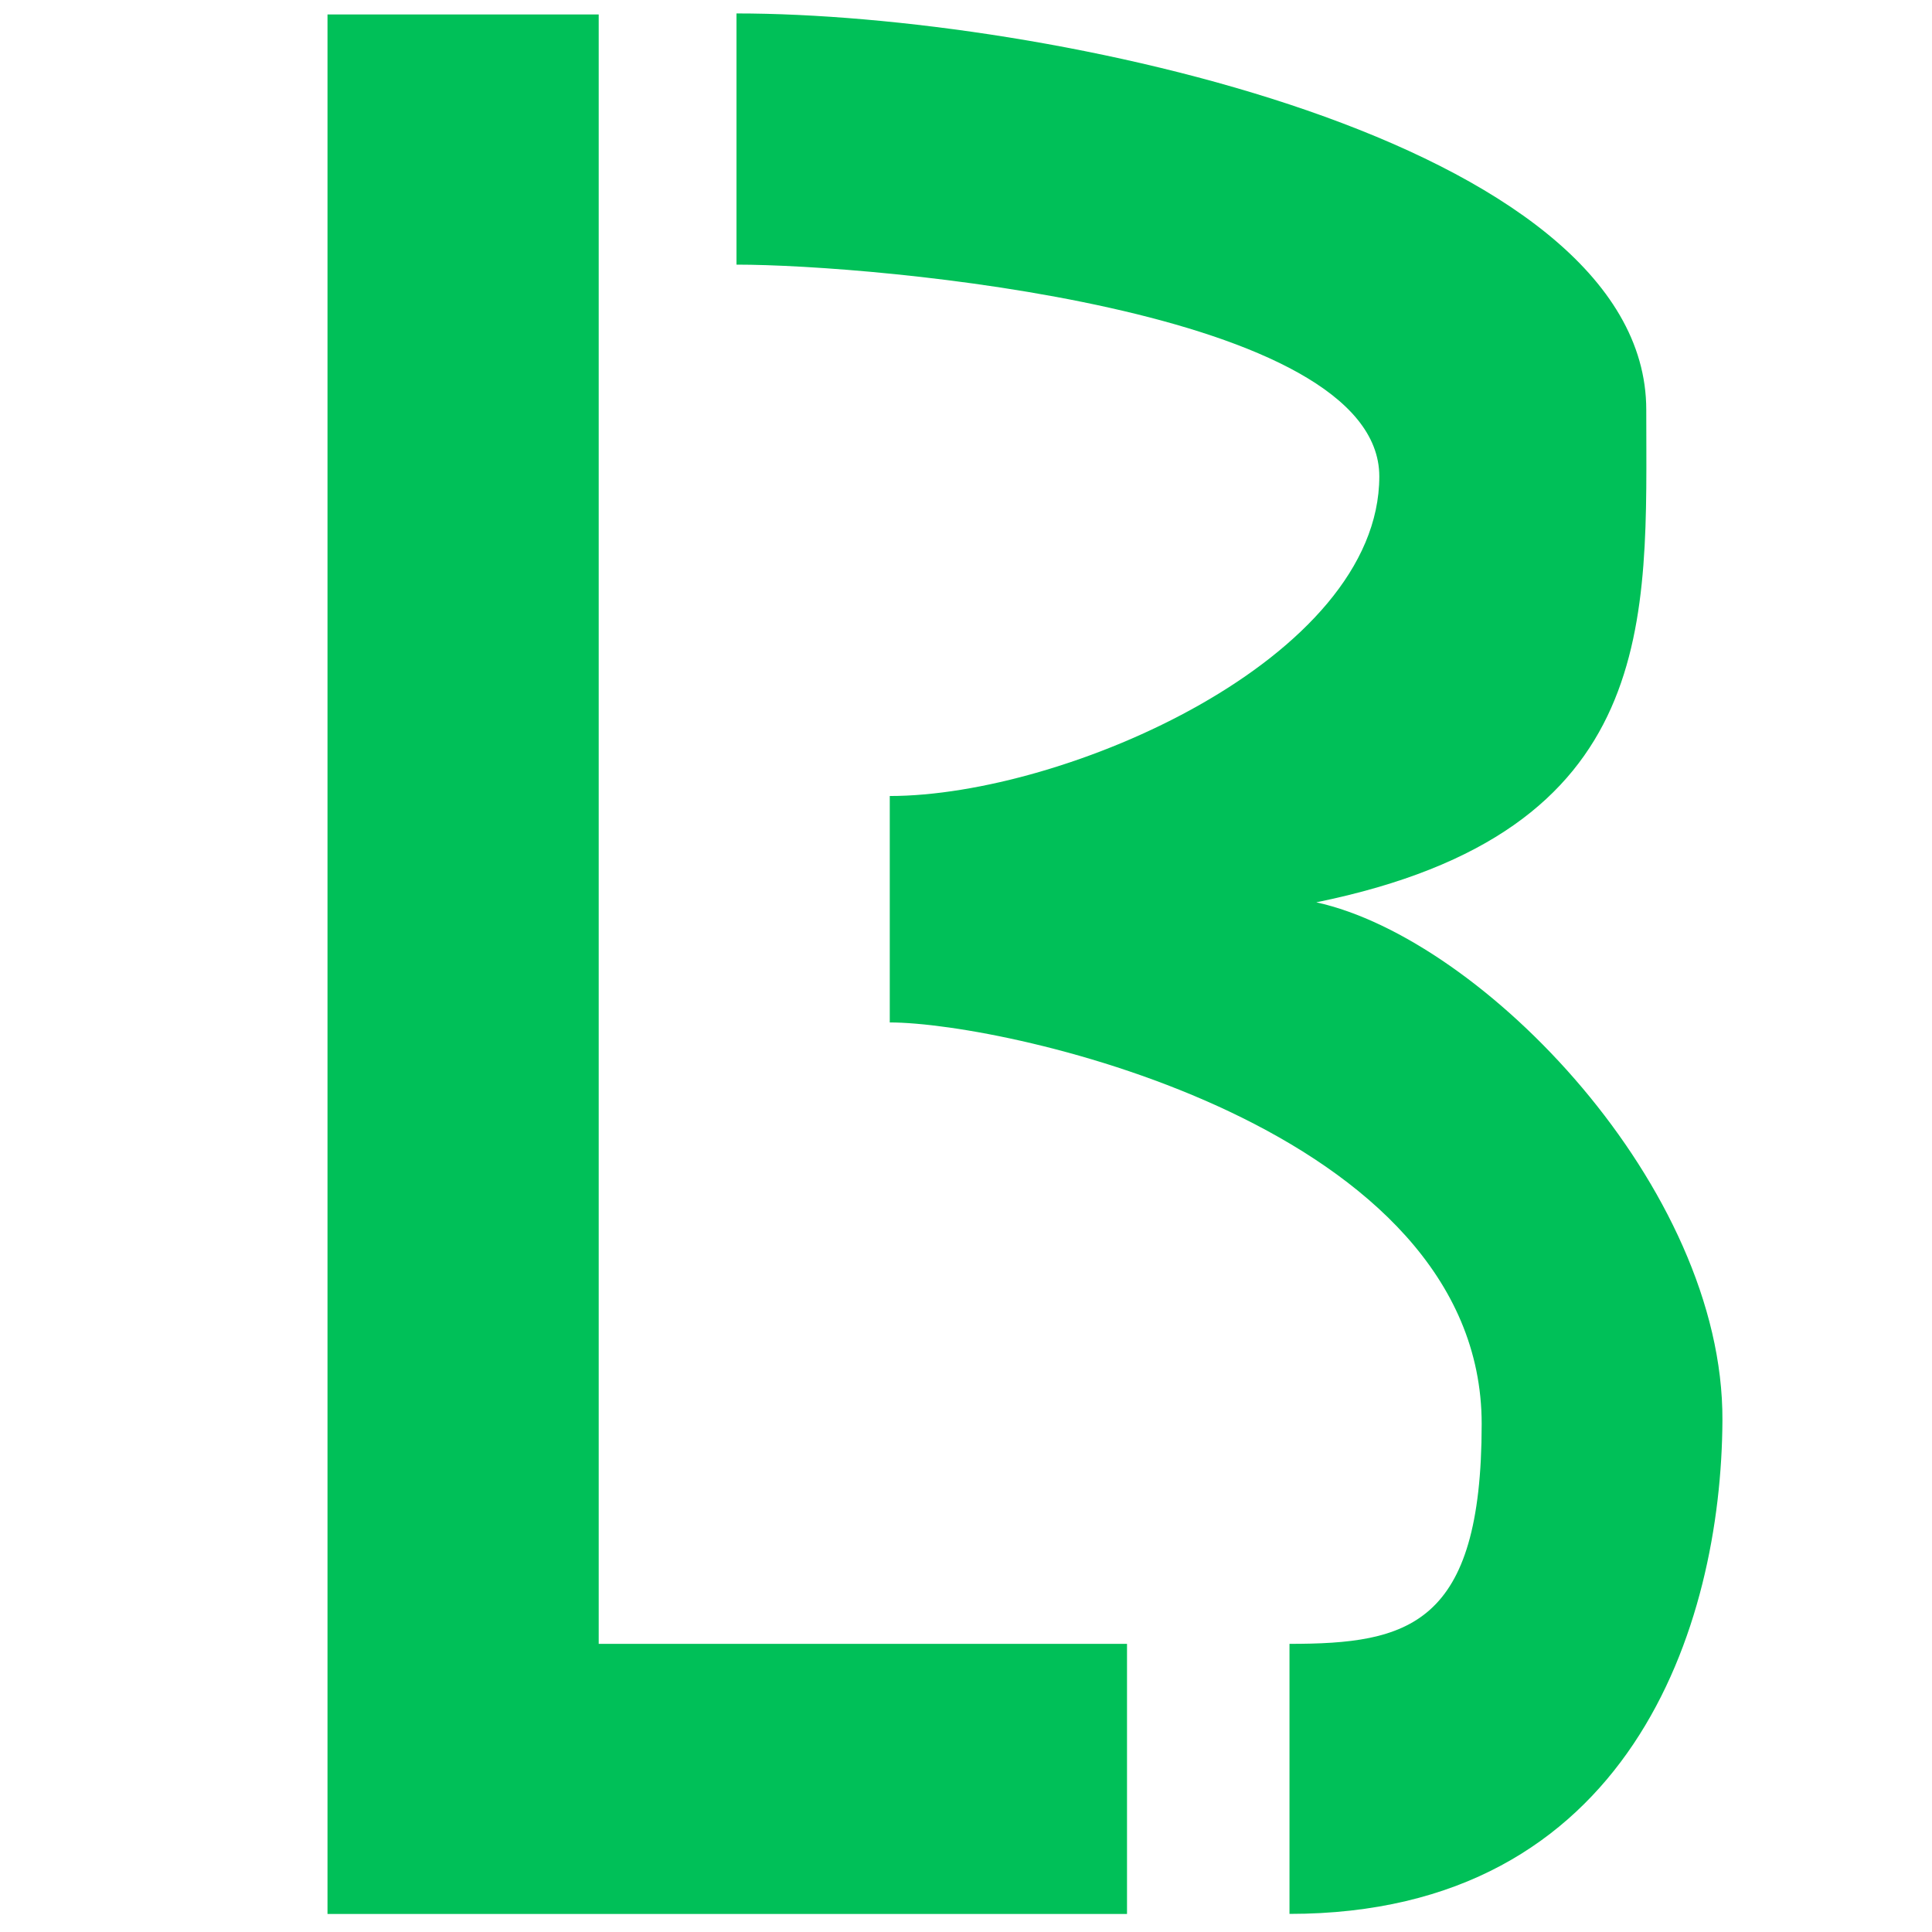
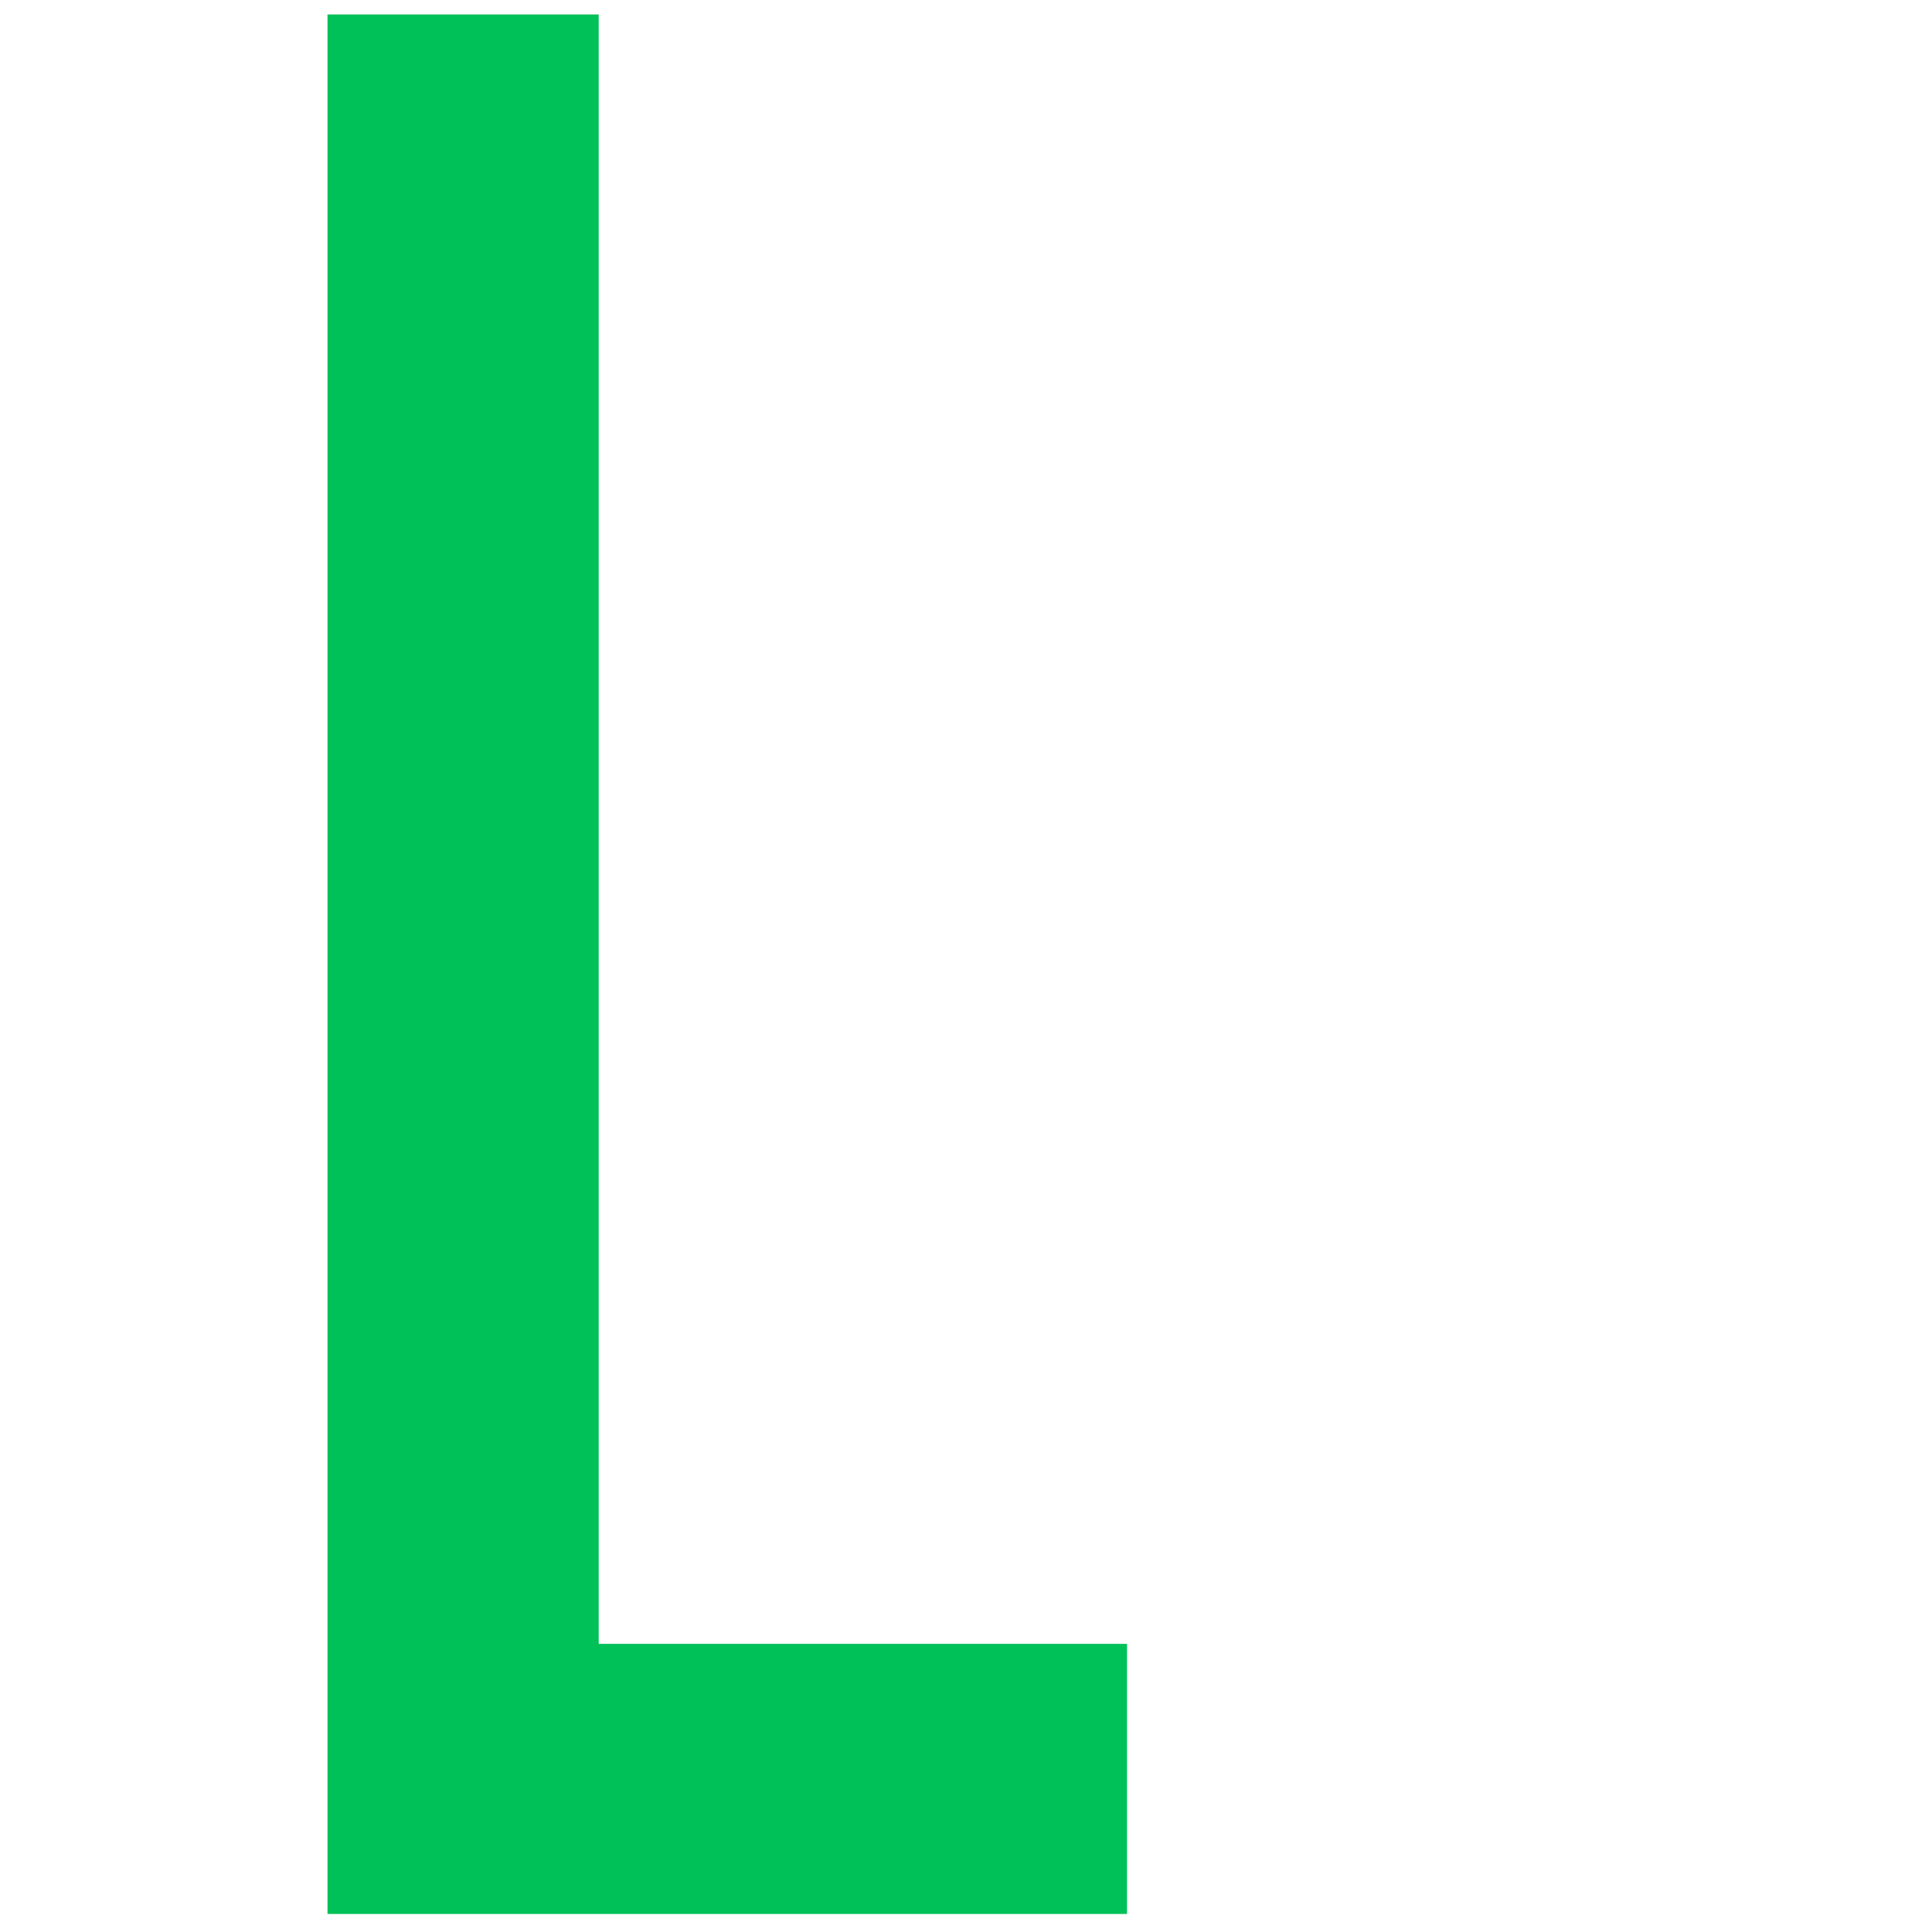
<svg xmlns="http://www.w3.org/2000/svg" xmlns:ns1="http://www.inkscape.org/namespaces/inkscape" xmlns:ns2="http://sodipodi.sourceforge.net/DTD/sodipodi-0.dtd" width="100" height="100" viewBox="0 0 26.458 26.458" version="1.1" id="svg5" ns1:version="1.1.2 (0a00cf5339, 2022-02-04)" ns2:docname="logo.svg">
  <ns2:namedview id="namedview7" pagecolor="#ffffff" bordercolor="#666666" borderopacity="1.0" ns1:pageshadow="2" ns1:pageopacity="0.0" ns1:pagecheckerboard="0" ns1:document-units="mm" showgrid="false" width="100px" units="px" ns1:zoom="4.3994184" ns1:cx="175.02313" ns1:cy="77.282943" ns1:window-width="3840" ns1:window-height="2091" ns1:window-x="1920" ns1:window-y="32" ns1:window-maximized="1" ns1:current-layer="layer1" />
  <defs id="defs2" />
  <g ns1:label="Ebene 1" ns1:groupmode="layer" id="layer1">
    <path id="rect885" d="M 8.199,26.211 H 4.485 V 0.198 H 8.199 V 22.512 L 15.434,22.512 v 3.699 z" ns2:nodetypes="cccccccc" style="stroke-width:1.209;fill:#00c058;fill-opacity:1" />
-     <path style="fill:#00c058;fill-opacity:1;stroke:none;stroke-width:0.32px;stroke-linecap:butt;stroke-linejoin:miter;stroke-opacity:1" d="M 10.086,3.623 V 0.184 c 4.234,0 12.459,1.735 12.459,5.428 0,2.866 0.222,5.778 -4.519,6.745 2.28,0.5 5.577,3.907 5.562,7.093 -0.013,2.81 -1.261,6.76 -5.929,6.76 V 22.512 c 1.622,0 2.632,-0.244 2.632,-3.011 0,-4.065 -6.485,-5.499 -8.106,-5.499 v -3.101 c 2.397,0 6.704,-1.881 6.704,-4.377 0,-2.287 -6.898,-2.9 -8.802,-2.9 z" id="path2259" ns2:nodetypes="ccscsccsccsc" />
  </g>
</svg>